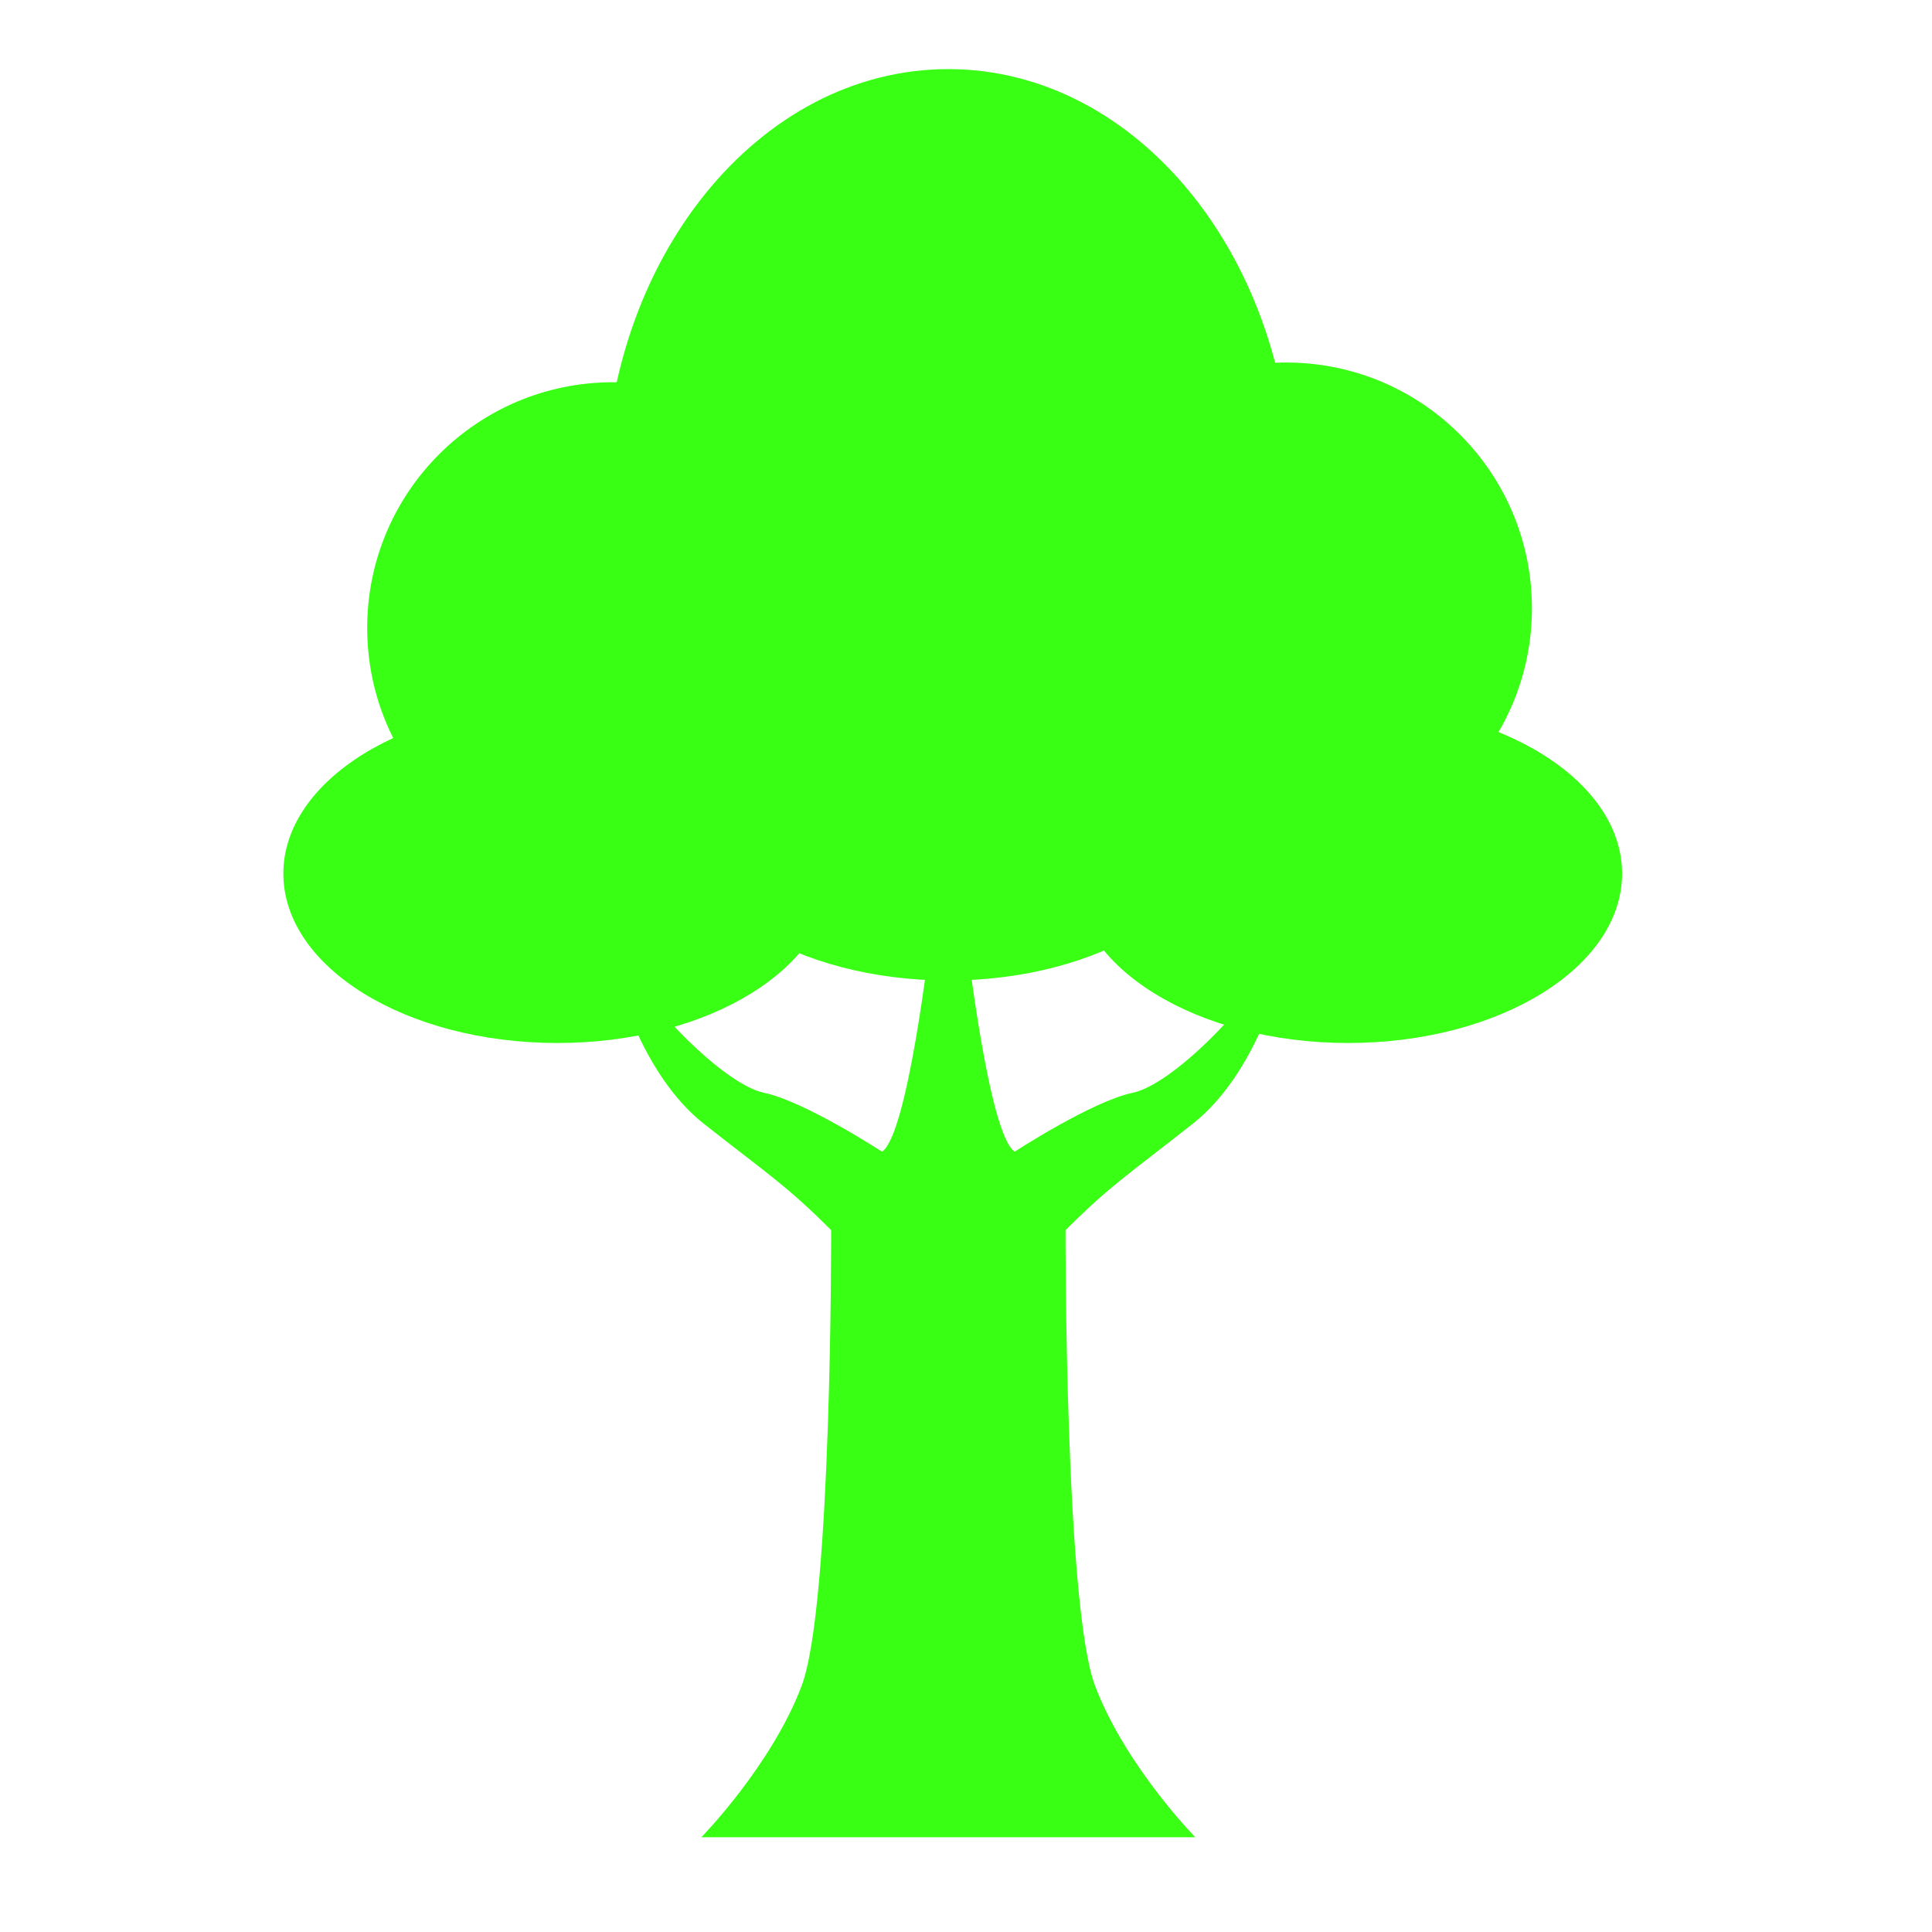
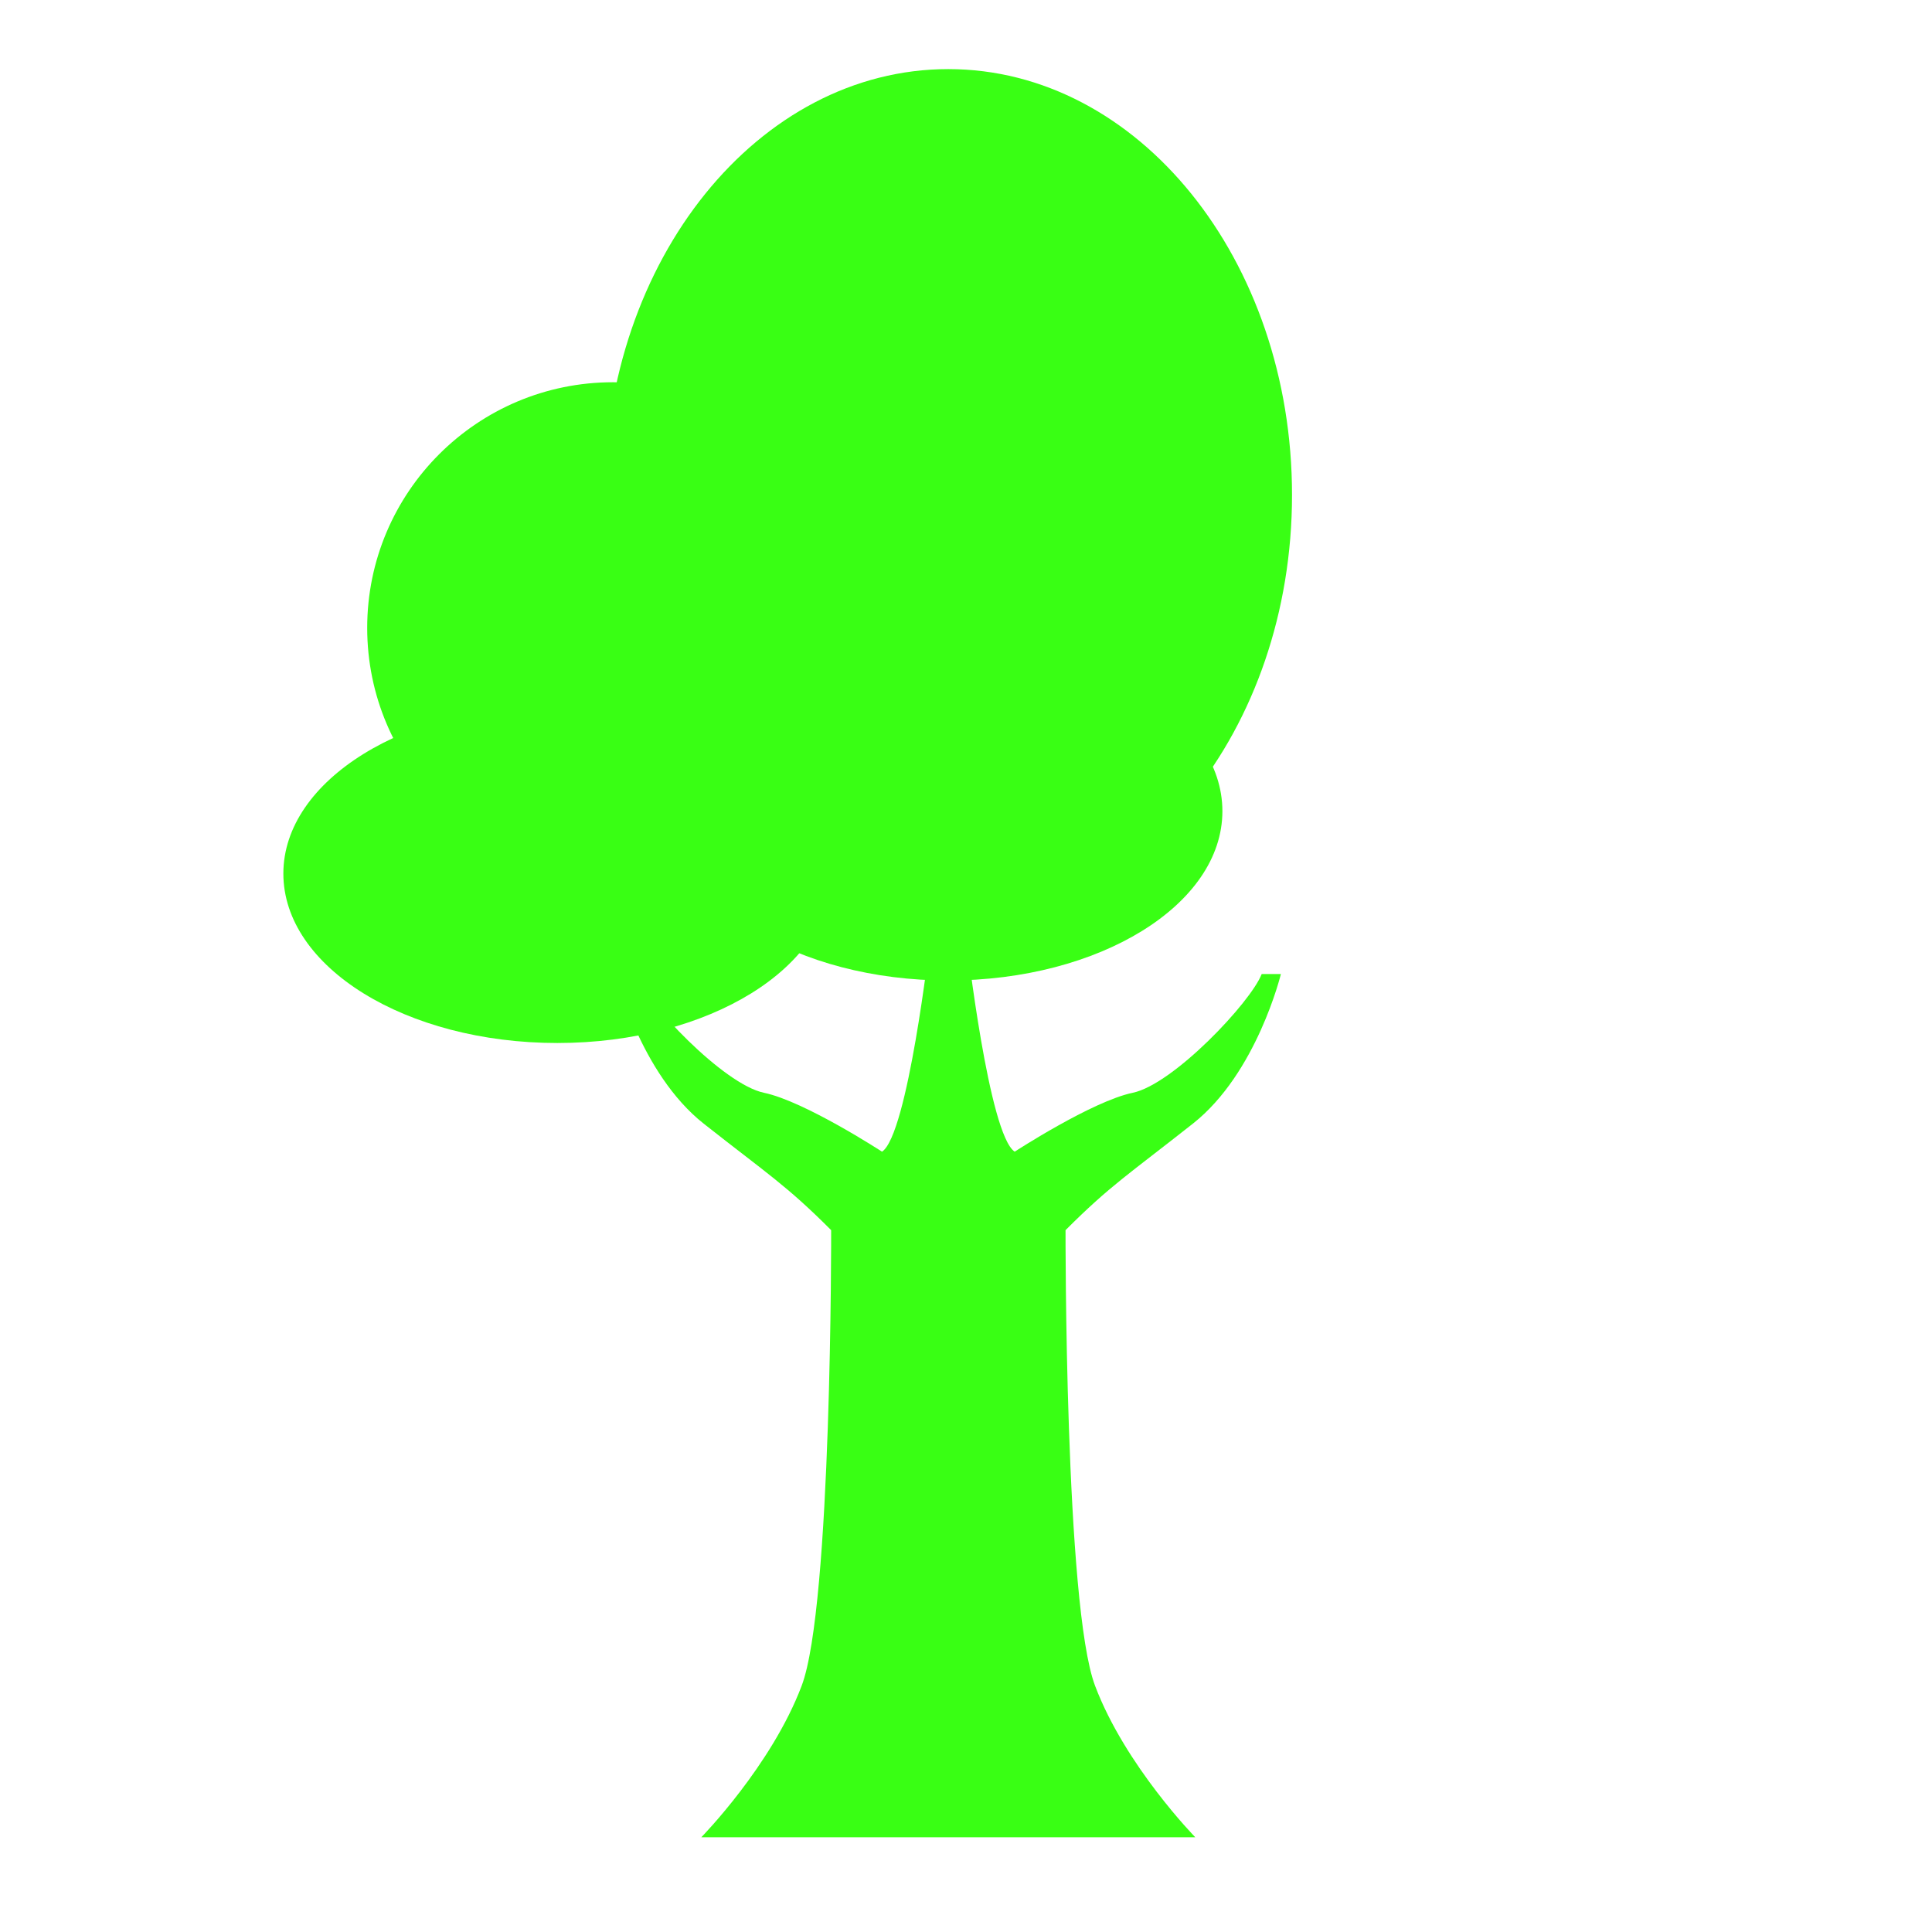
<svg xmlns="http://www.w3.org/2000/svg" version="1.0" preserveAspectRatio="xMidYMid meet" height="75" viewBox="0 0 56.25 56.25" zoomAndPan="magnify" width="75">
  <defs>
    <clipPath id="dc7cd12feb">
      <path clip-rule="nonzero" d="M 8.234 20 L 25 20 L 25 31 L 8.234 31 Z M 8.234 20" />
    </clipPath>
    <clipPath id="22902456f2">
-       <path clip-rule="nonzero" d="M 31 20 L 47.461 20 L 47.461 31 L 31 31 Z M 31 20" />
-     </clipPath>
+       </clipPath>
    <clipPath id="ff0765345c">
      <path clip-rule="nonzero" d="M 17 2.012 L 38 2.012 L 38 27 L 17 27 Z M 17 2.012" />
    </clipPath>
    <clipPath id="27a330f20a">
      <path clip-rule="nonzero" d="M 17 27 L 38 27 L 38 53.82 L 17 53.82 Z M 17 27" />
    </clipPath>
  </defs>
  <g clip-path="url(#dc7cd12feb)">
    <path fill-rule="nonzero" fill-opacity="1" d="M 8.25 25.434 C 8.25 28.16 11.82 30.367 16.227 30.367 C 20.633 30.367 24.207 28.16 24.207 25.434 C 24.207 22.715 20.633 20.504 16.227 20.504 C 11.82 20.504 8.25 22.715 8.25 25.434" fill="#39ff14" />
  </g>
  <g clip-path="url(#22902456f2)">
    <path fill-rule="nonzero" fill-opacity="1" d="M 31.273 25.434 C 31.273 28.16 34.844 30.367 39.25 30.367 C 43.656 30.367 47.227 28.16 47.227 25.434 C 47.227 22.715 43.656 20.504 39.25 20.504 C 34.844 20.504 31.273 22.715 31.273 25.434" fill="#39ff14" />
  </g>
  <path fill-rule="nonzero" fill-opacity="1" d="M 19.633 23.617 C 19.633 26.34 23.203 28.547 27.609 28.547 C 32.016 28.547 35.59 26.34 35.59 23.617 C 35.59 20.895 32.016 18.684 27.609 18.684 C 23.203 18.684 19.633 20.895 19.633 23.617" fill="#39ff14" />
  <path fill-rule="nonzero" fill-opacity="1" d="M 25 18.281 C 25 22.234 21.797 25.434 17.848 25.434 C 13.895 25.434 10.691 22.234 10.691 18.281 C 10.691 14.332 13.895 11.129 17.848 11.129 C 21.797 11.129 25 14.332 25 18.281" fill="#39ff14" />
-   <path fill-rule="nonzero" fill-opacity="1" d="M 44.602 17.711 C 44.602 21.66 41.398 24.863 37.445 24.863 C 33.496 24.863 30.293 21.66 30.293 17.711 C 30.293 13.758 33.496 10.555 37.445 10.555 C 41.398 10.555 44.602 13.758 44.602 17.711" fill="#39ff14" />
  <g clip-path="url(#ff0765345c)">
    <path fill-rule="nonzero" fill-opacity="1" d="M 17.602 14.41 C 17.602 7.562 22.082 2.012 27.609 2.012 C 33.137 2.012 37.617 7.562 37.617 14.41 C 37.617 21.254 33.137 26.805 27.609 26.805 C 22.082 26.805 17.602 21.254 17.602 14.41" fill="#39ff14" />
  </g>
  <g clip-path="url(#27a330f20a)">
    <path fill-rule="nonzero" fill-opacity="1" d="M 34.73 32.715 C 36.594 31.246 37.293 28.359 37.293 28.359 L 36.734 28.359 C 36.414 29.184 34.16 31.57 32.98 31.816 C 31.797 32.062 29.543 33.531 29.543 33.531 C 28.789 33.039 28.148 27.406 28.148 27.406 L 27.074 27.406 C 27.074 27.406 26.43 33.039 25.68 33.531 C 25.68 33.531 23.426 32.062 22.242 31.816 C 21.062 31.57 18.809 29.184 18.488 28.359 L 17.93 28.359 C 17.93 28.359 18.629 31.246 20.488 32.715 C 22.352 34.184 22.898 34.512 24.199 35.816 C 24.199 35.816 24.223 46.758 23.34 49.082 C 22.461 51.41 20.418 53.492 20.418 53.492 L 34.801 53.492 C 34.801 53.492 32.762 51.41 31.883 49.082 C 31 46.758 31.023 35.816 31.023 35.816 C 32.324 34.512 32.871 34.184 34.73 32.715" fill="#39ff14" />
  </g>
</svg>